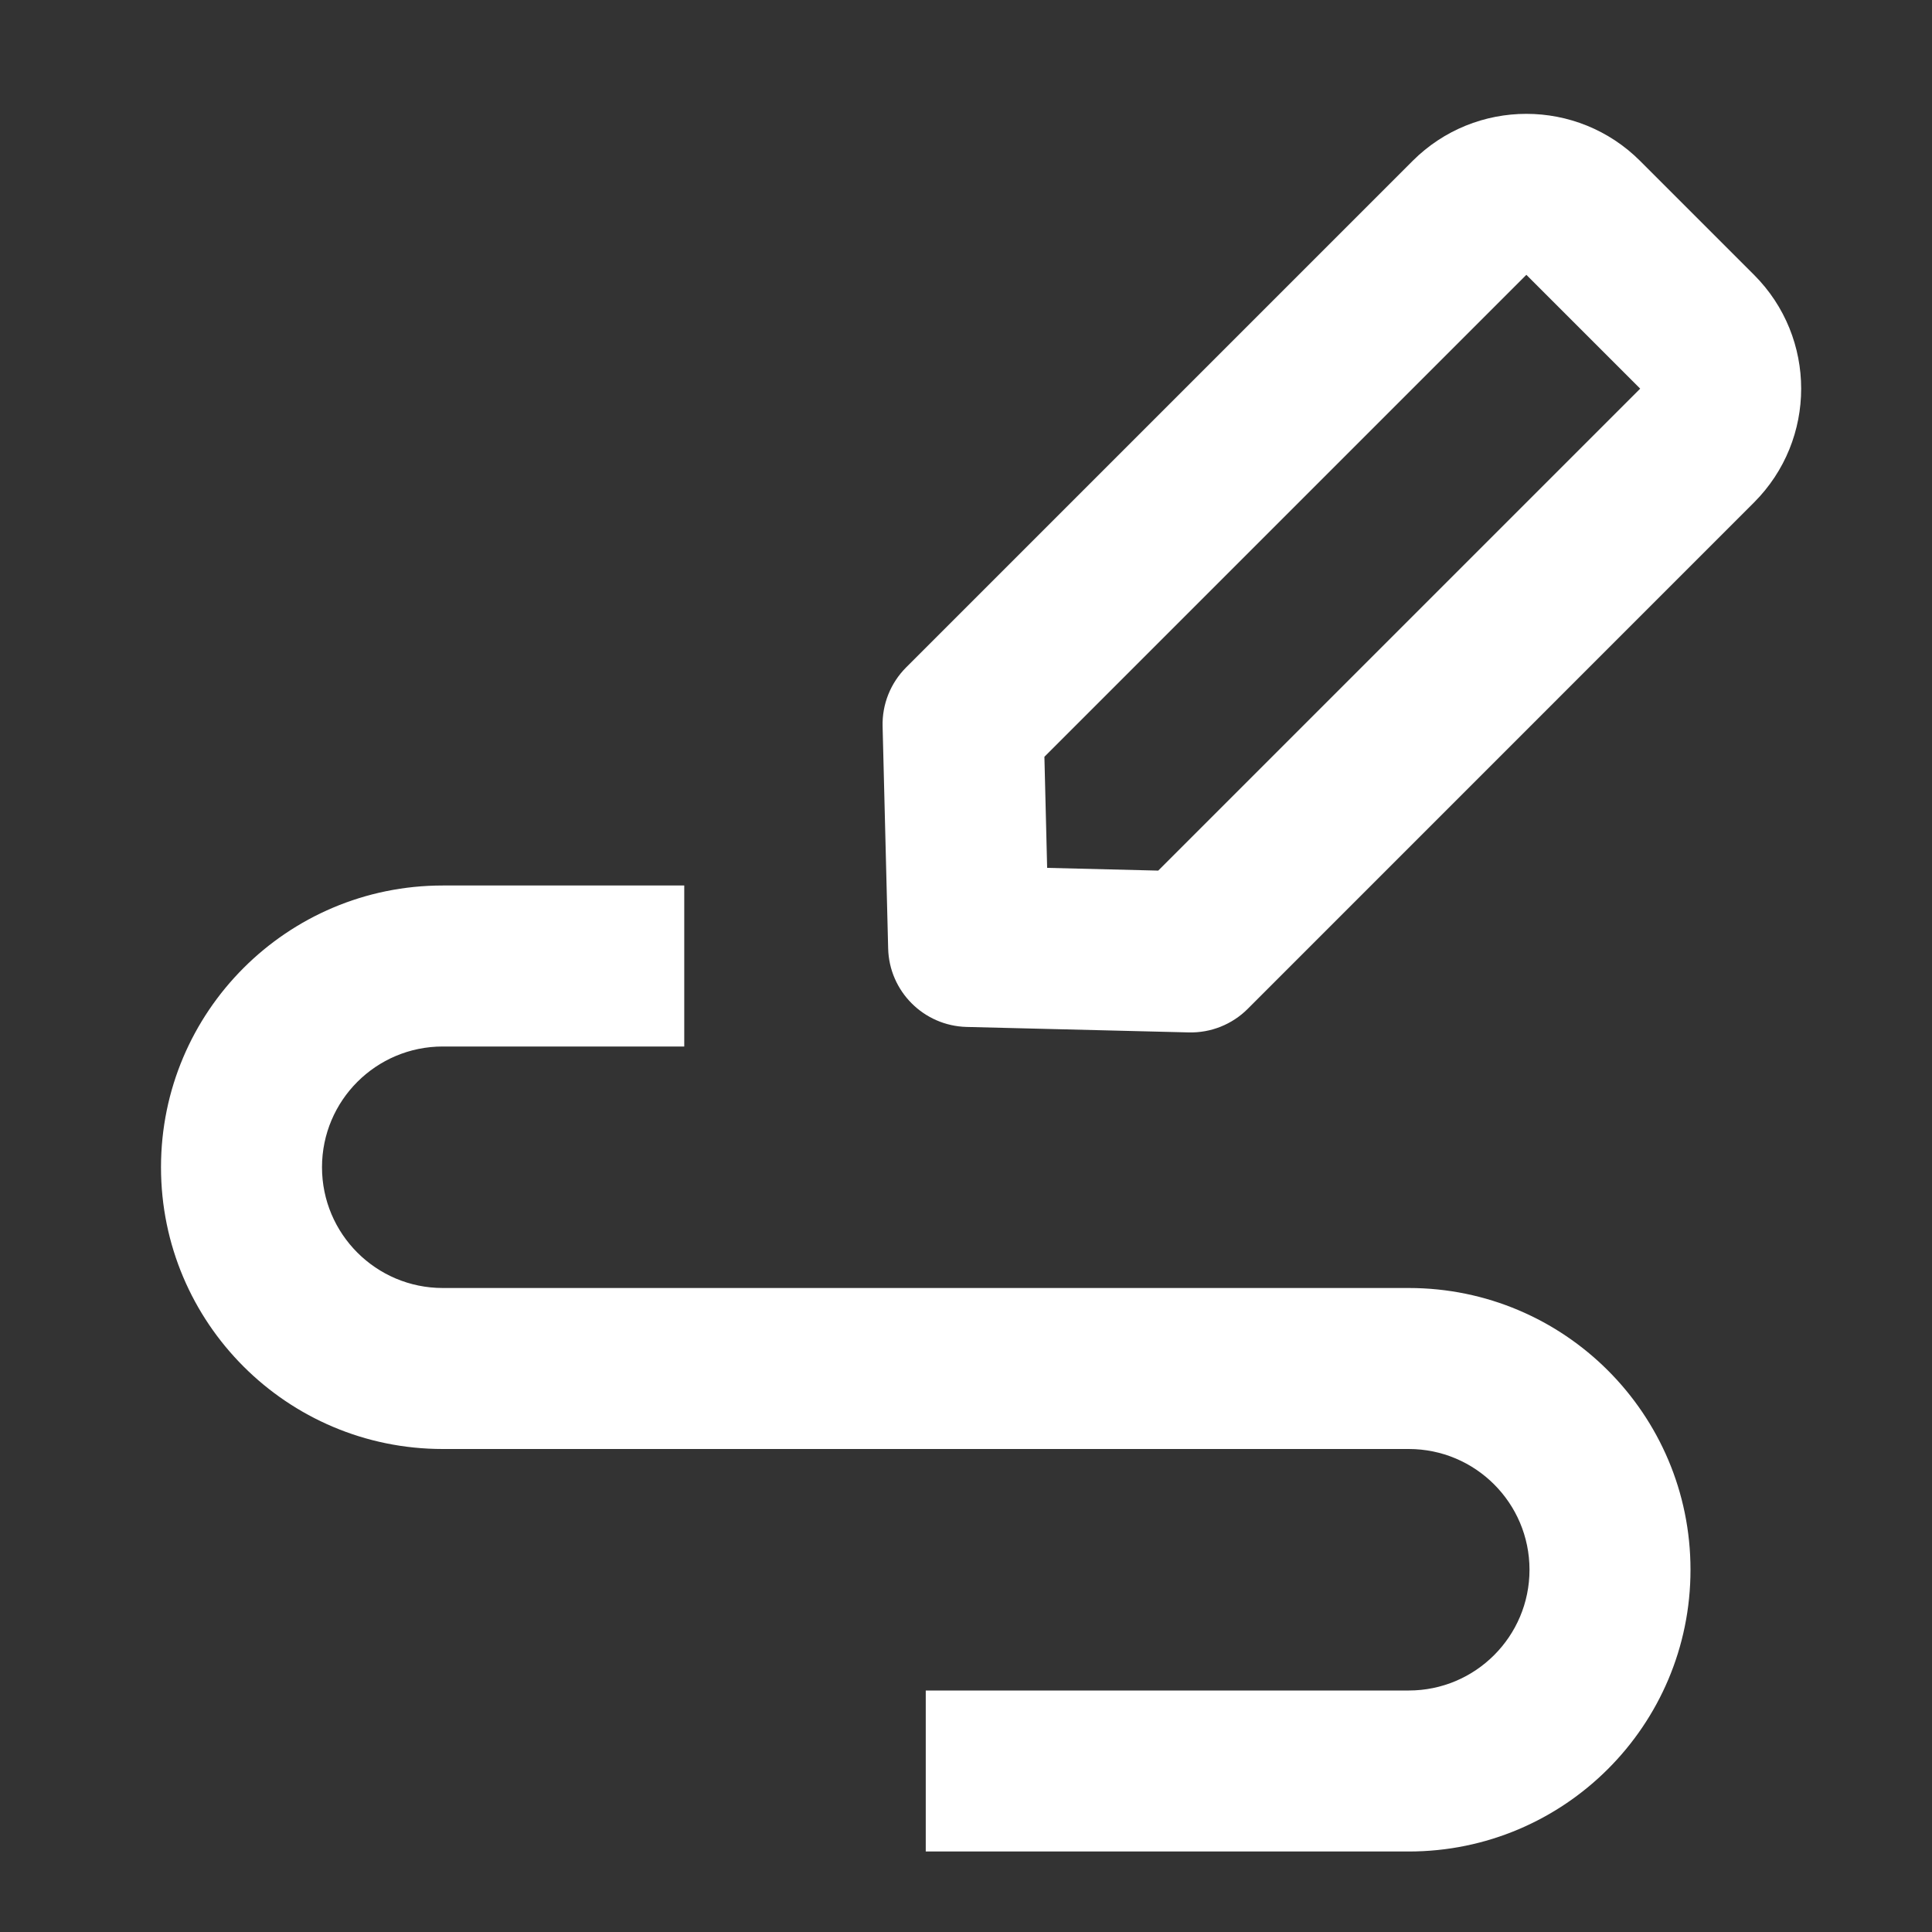
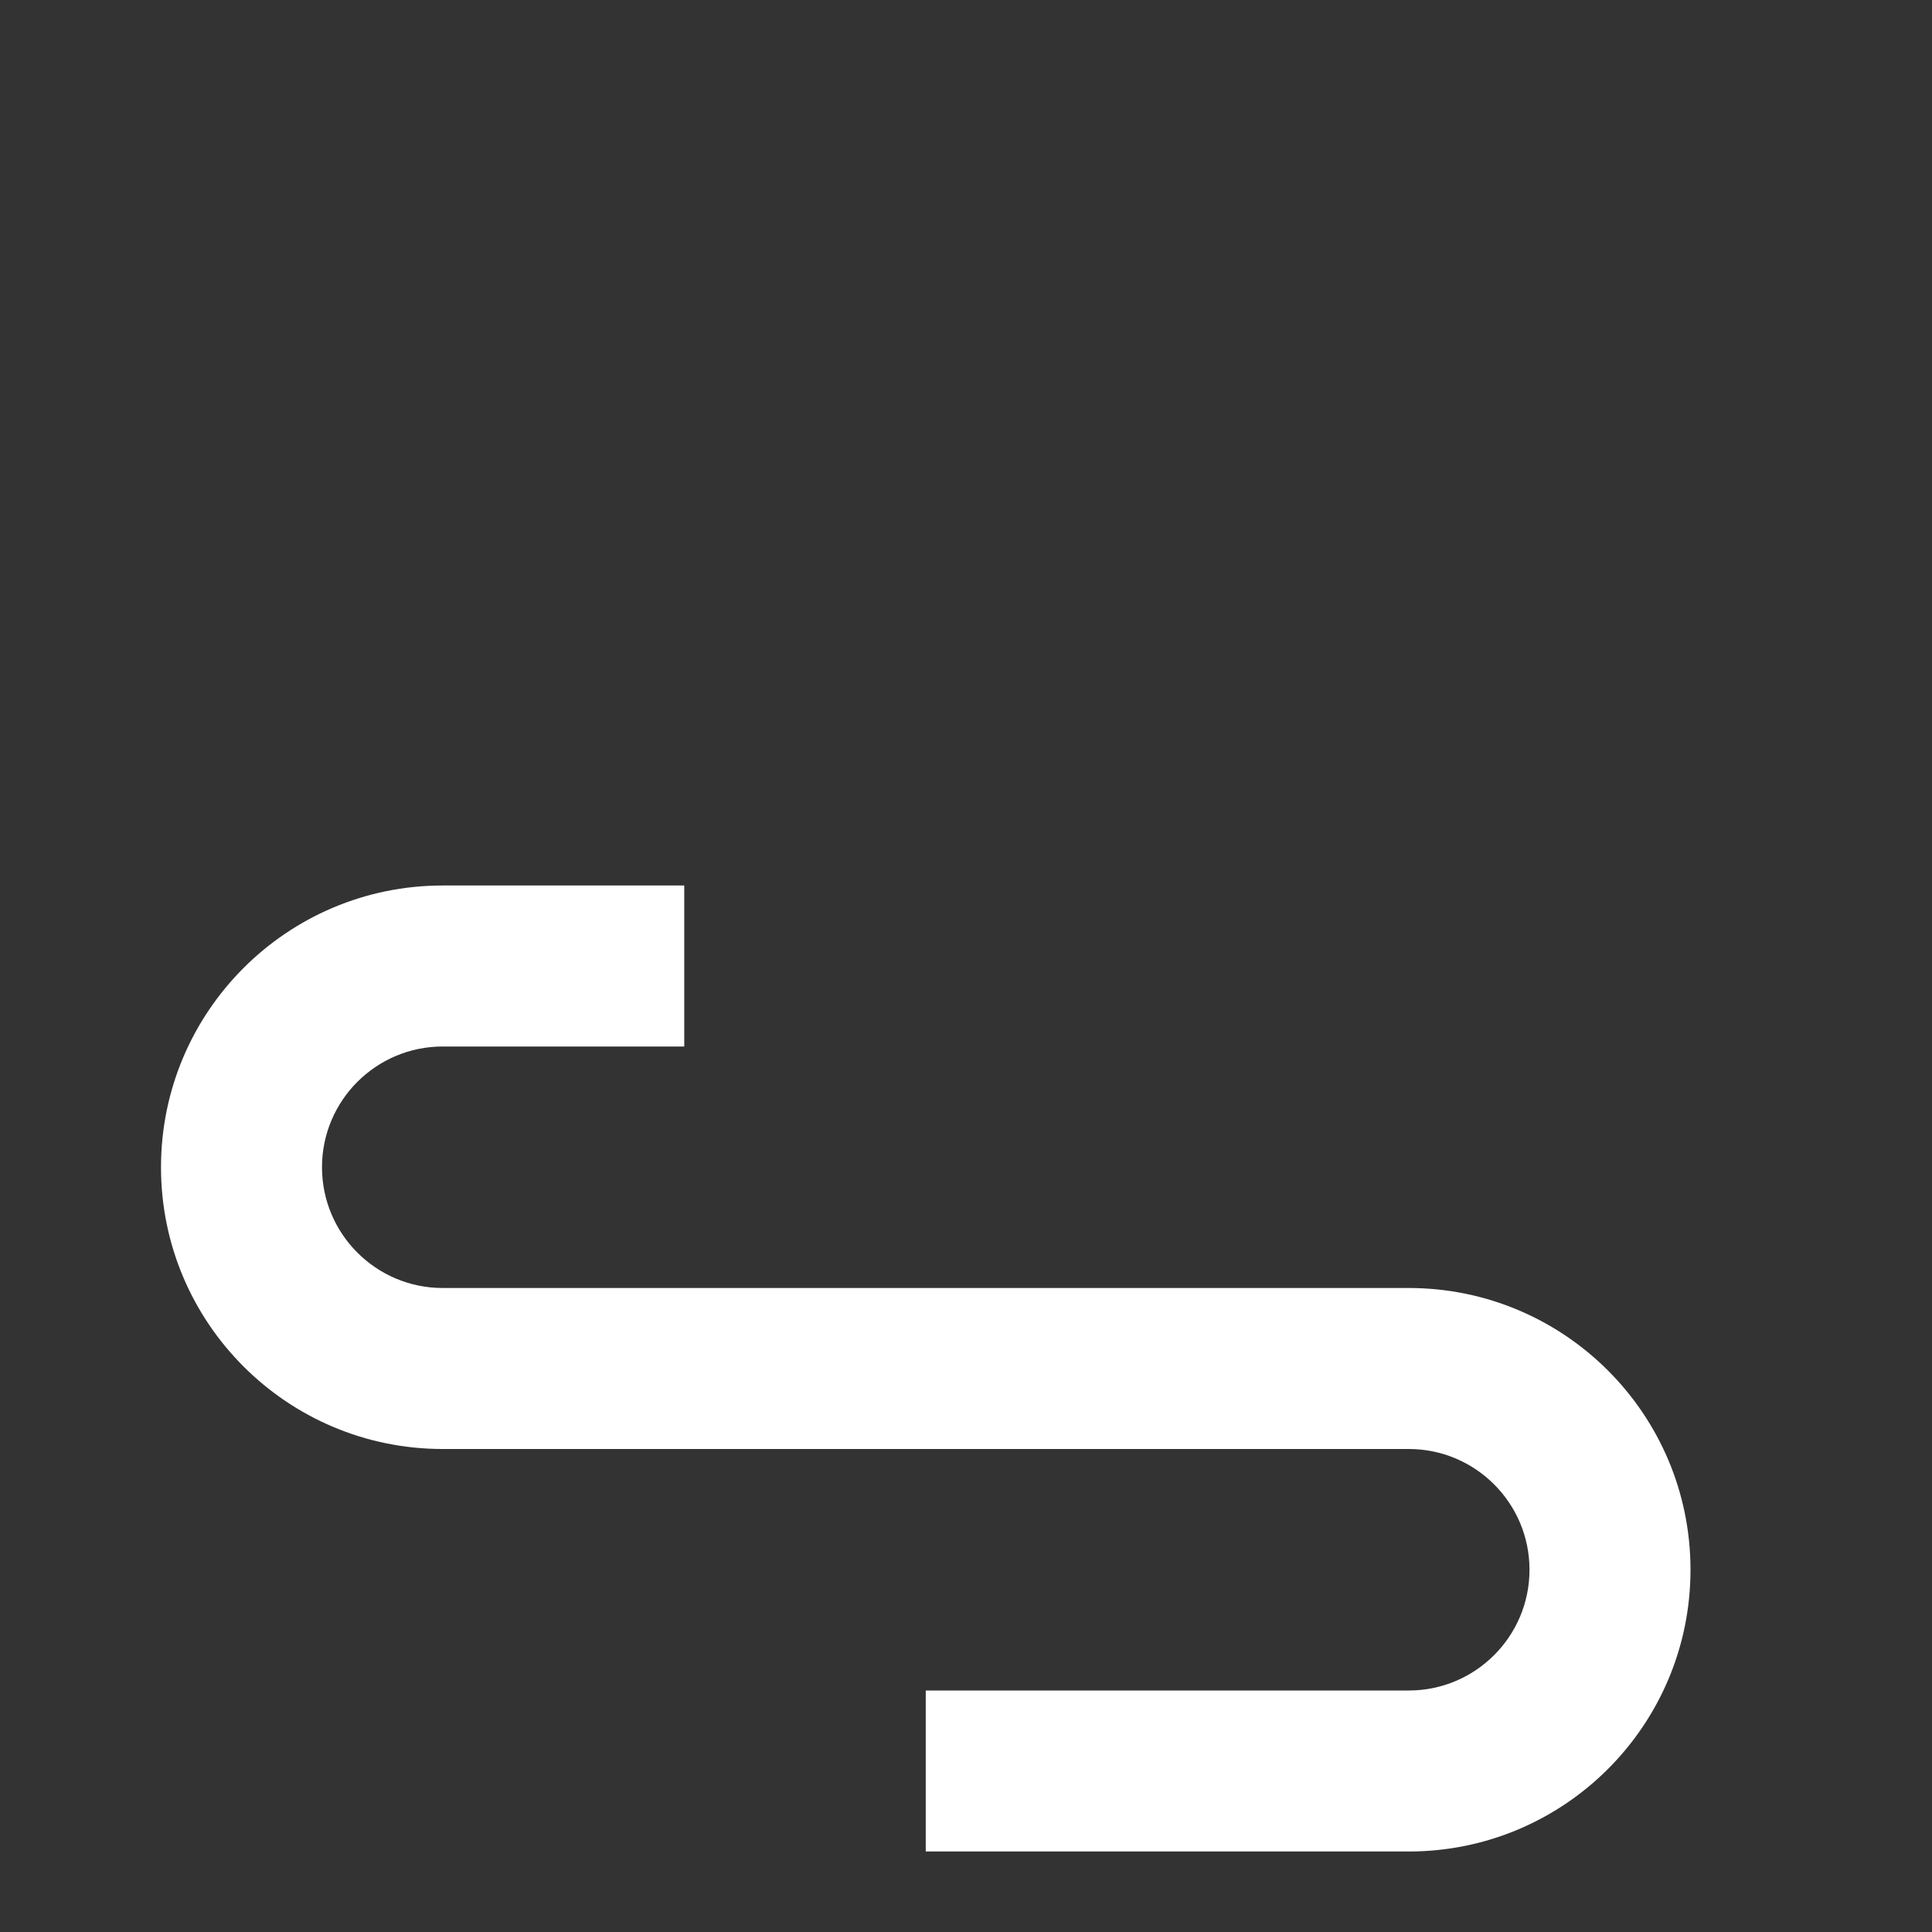
<svg xmlns="http://www.w3.org/2000/svg" width="24" height="24" viewBox="0 0 24 24" fill="none">
  <rect x="0" y="0" width="24" height="24" fill="#333333" stroke="none" />
-   <path fill-rule="evenodd" clip-rule="evenodd" d="M17.547 2C18.328 1.219 19.594 1.219 20.375 2L21.789 3.414C22.57 4.195 22.57 5.461 21.789 6.242L15.499 12.533C15.306 12.726 15.041 12.832 14.767 12.825L12.007 12.757C11.475 12.743 11.046 12.315 11.033 11.782L10.964 9.022C10.957 8.748 11.063 8.484 11.257 8.29L17.547 2ZM20.375 4.828L18.961 3.414L12.974 9.401L13.008 10.781L14.388 10.815L20.375 4.828Z" fill="white" />
  <path d="M5.5 13C4.672 13 4 13.671 4 14.5C4 15.328 4.672 16 5.5 16H17.5C19.433 16 21 17.567 21 19.5C21 21.433 19.433 23 17.5 23H11.5V21H17.5C18.328 21 19 20.328 19 19.5C19 18.672 18.328 18 17.5 18H5.5C3.567 18 2 16.433 2 14.5C2 12.567 3.567 11 5.5 11H8.5V13H5.5Z" fill="white" />
</svg>